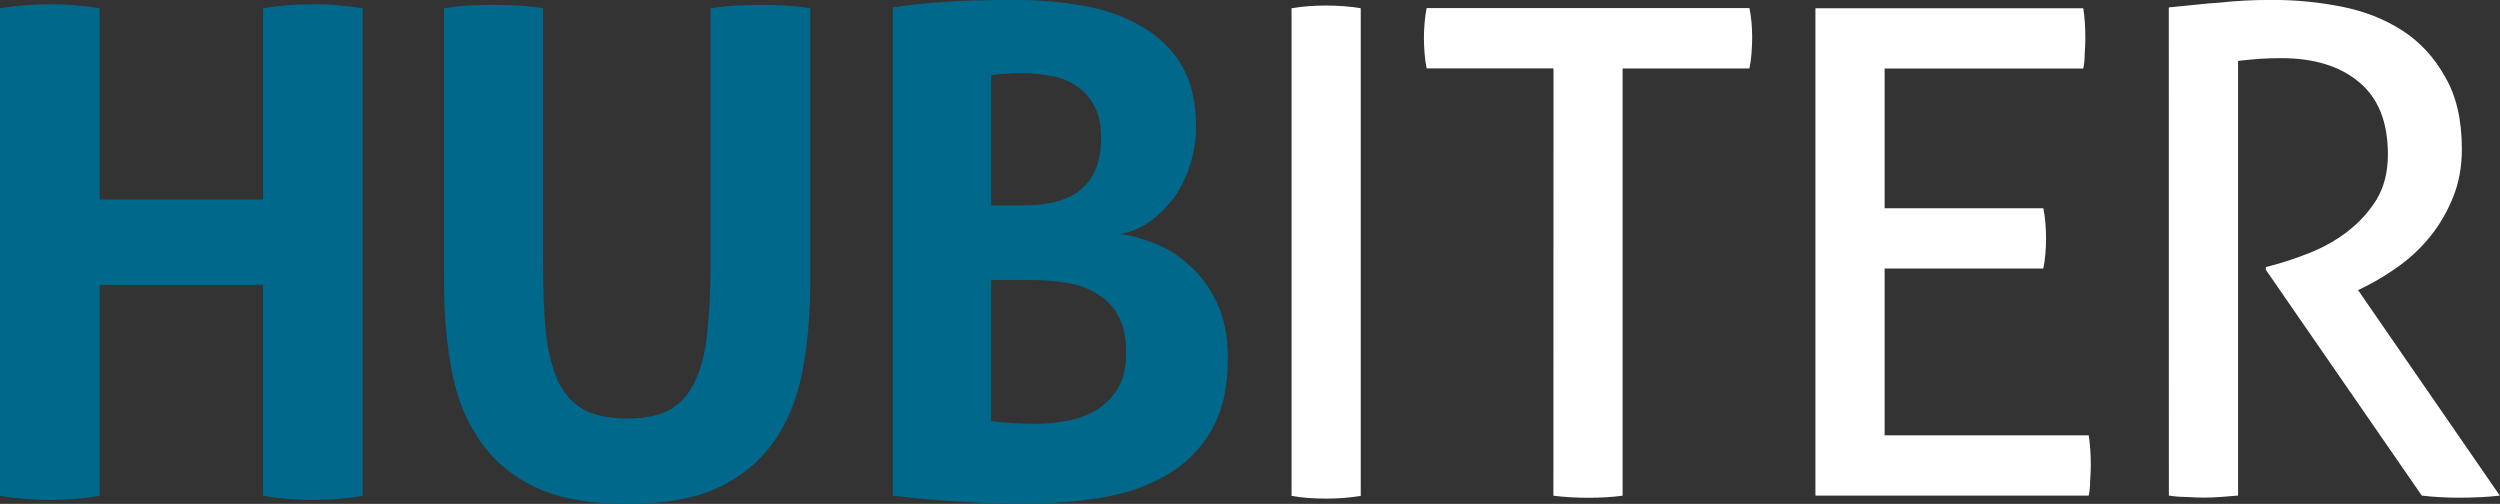
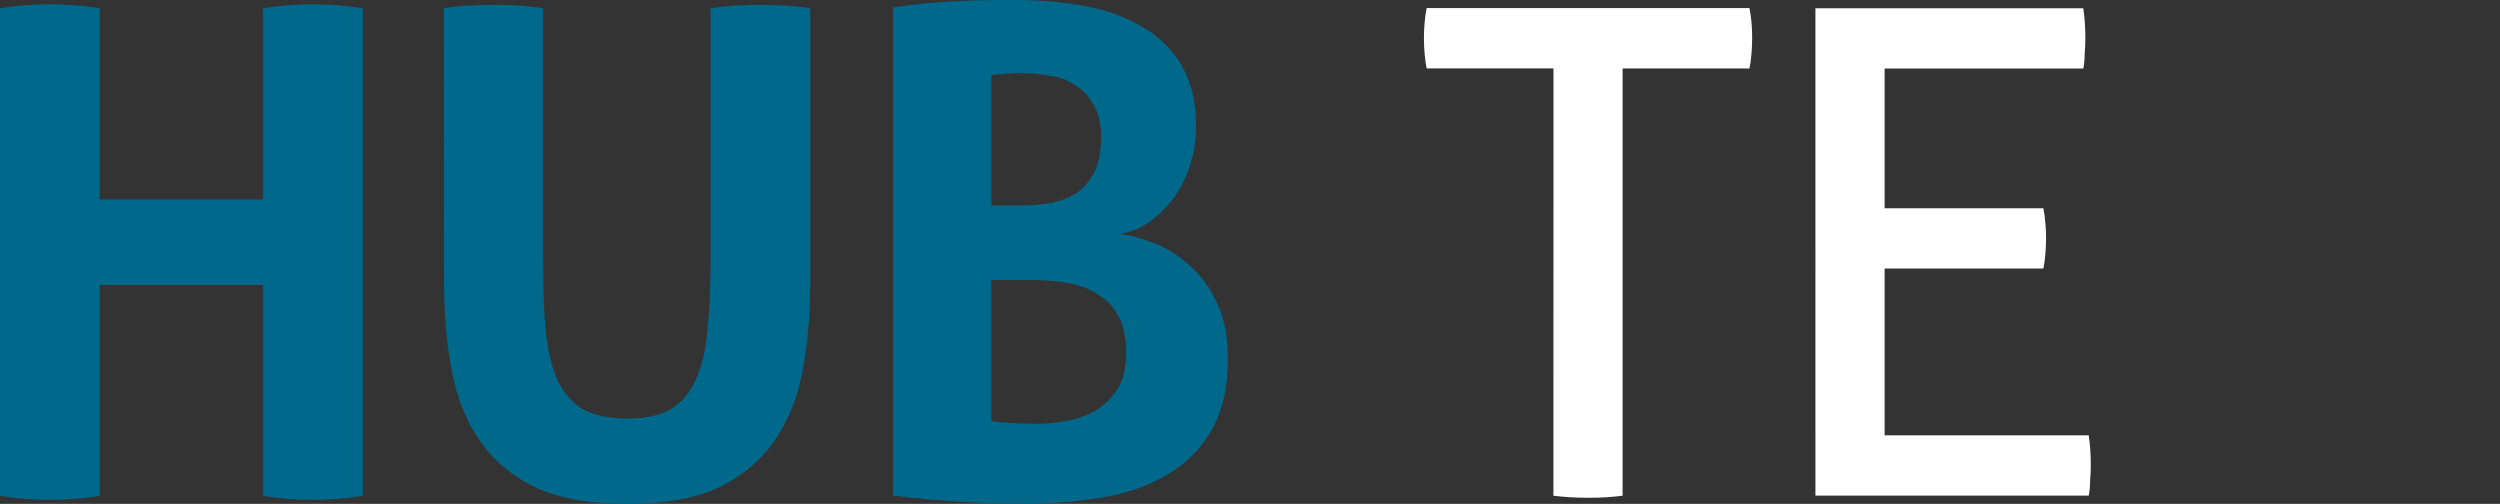
<svg xmlns="http://www.w3.org/2000/svg" width="114.71" height="23.12" version="1.1" viewBox="0 0 30.351 6.117">
  <rect x="0" y="0" width="30.351" height="6.117" fill="#333333" stroke="none" />
  <g transform="translate(-109.86 -135.12)" stroke-width=".169">
    <g fill="#00688b" aria-label="HUB">
      <path d="m109.86 135.22q0.305-0.049 0.601-0.049 0.296 0 0.609 0.049v2.322h1.984v-2.322q0.305-0.049 0.601-0.049 0.296 0 0.609 0.049v5.92q-0.313 0.049-0.601 0.049-0.305 0-0.609-0.049v-2.561h-1.984v2.561q-0.313 0.049-0.601 0.049-0.305 0-0.609-0.049z" />
      <path d="m115.25 135.22q0.156-0.025 0.305-0.033 0.148-8e-3 0.305-8e-3 0.14 0 0.288 8e-3 0.148 8e-3 0.305 0.033v3.071q0 0.502 0.033 0.864 0.041 0.354 0.148 0.593 0.115 0.231 0.313 0.346 0.206 0.107 0.527 0.107t0.519-0.107q0.198-0.115 0.305-0.346 0.115-0.239 0.148-0.593 0.041-0.362 0.041-0.864v-3.071q0.165-0.025 0.313-0.033 0.148-8e-3 0.288-8e-3 0.148 0 0.296 8e-3 0.156 8e-3 0.313 0.033v3.326q0 0.601-0.099 1.103-0.099 0.494-0.354 0.848t-0.683 0.552q-0.428 0.189-1.087 0.189t-1.087-0.189q-0.428-0.198-0.683-0.552-0.255-0.354-0.354-0.848-0.099-0.502-0.099-1.103z" />
      <path d="m120.7 135.21q0.263-0.041 0.609-0.066 0.346-0.025 0.864-0.025 0.453 0 0.856 0.074 0.403 0.074 0.7 0.255 0.305 0.173 0.478 0.469 0.173 0.296 0.173 0.741 0 0.263-0.082 0.494-0.074 0.222-0.206 0.395-0.132 0.165-0.296 0.28-0.165 0.107-0.338 0.132 0.189 0.025 0.42 0.115 0.231 0.091 0.428 0.272 0.198 0.173 0.329 0.453 0.132 0.28 0.132 0.675 0 0.535-0.206 0.881-0.198 0.338-0.543 0.535-0.338 0.198-0.79 0.272-0.445 0.074-0.939 0.074-0.379 0-0.749-0.025-0.37-0.017-0.84-0.074zm1.194 5.022q0.115 0.017 0.263 0.025 0.156 8e-3 0.28 8e-3 0.173 0 0.362-0.033t0.354-0.123q0.165-0.099 0.272-0.263 0.107-0.173 0.107-0.445 0-0.255-0.082-0.42-0.082-0.173-0.239-0.272-0.148-0.107-0.362-0.148-0.206-0.041-0.461-0.041h-0.494zm0.362-2.618q0.206 0 0.379-0.033 0.181-0.041 0.313-0.132 0.132-0.099 0.206-0.255 0.074-0.165 0.074-0.412 0-0.239-0.091-0.387-0.082-0.156-0.222-0.239-0.132-0.091-0.305-0.115-0.165-0.033-0.329-0.033-0.231 0-0.387 0.025v1.581z" />
    </g>
    <g fill="#fff" aria-label="ITER">
-       <path d="m125.54 135.22q0.099-0.017 0.206-0.025 0.107-8e-3 0.214-8e-3 0.107 0 0.214 8e-3t0.206 0.025v5.92q-0.099 0.017-0.206 0.025-0.099 8e-3 -0.214 8e-3 -0.107 0-0.222-8e-3 -0.107-8e-3 -0.198-0.025z" />
      <path d="m128.72 135.95h-1.54q-0.017-0.082-0.025-0.181-8e-3 -0.099-8e-3 -0.189 0-0.091 8e-3 -0.181 8e-3 -0.099 0.025-0.181h3.919q0.017 0.082 0.025 0.173 8e-3 0.091 8e-3 0.181 0 0.091-8e-3 0.198-8e-3 0.099-0.025 0.181h-1.54v5.187q-0.189 0.025-0.412 0.025-0.231 0-0.428-0.025z" />
      <path d="m131.9 135.22h3.252q0.025 0.165 0.025 0.362 0 0.091-8e-3 0.189 0 0.099-0.017 0.181h-2.412v1.696h1.927q0.017 0.082 0.025 0.181 8e-3 0.091 8e-3 0.181 0 0.091-8e-3 0.189-8e-3 0.099-0.025 0.181h-1.927v2.025h2.478q0.025 0.165 0.025 0.362 0 0.091-8e-3 0.189 0 0.099-0.017 0.181h-3.318z" />
-       <path d="m136.19 135.21q0.181-0.017 0.329-0.033 0.148-0.017 0.288-0.025 0.148-0.017 0.305-0.025 0.156-8e-3 0.346-8e-3 0.42 0 0.832 0.082t0.733 0.288q0.321 0.206 0.519 0.56 0.206 0.346 0.206 0.881 0 0.321-0.107 0.585t-0.272 0.469q-0.165 0.206-0.379 0.362-0.206 0.148-0.403 0.247l-0.099 0.049 1.721 2.495q-0.222 0.025-0.502 0.025-0.222 0-0.445-0.025l-1.894-2.742v-0.033l0.066-0.017q0.222-0.058 0.469-0.156 0.247-0.099 0.453-0.255 0.214-0.165 0.354-0.387 0.14-0.231 0.14-0.552 0-0.593-0.354-0.881-0.346-0.288-0.939-0.288-0.14 0-0.263 8e-3 -0.115 8e-3 -0.263 0.025v5.277q-0.091 8e-3 -0.206 0.017-0.107 8e-3 -0.206 8e-3t-0.214-8e-3q-0.115 0-0.214-0.017z" />
    </g>
  </g>
</svg>